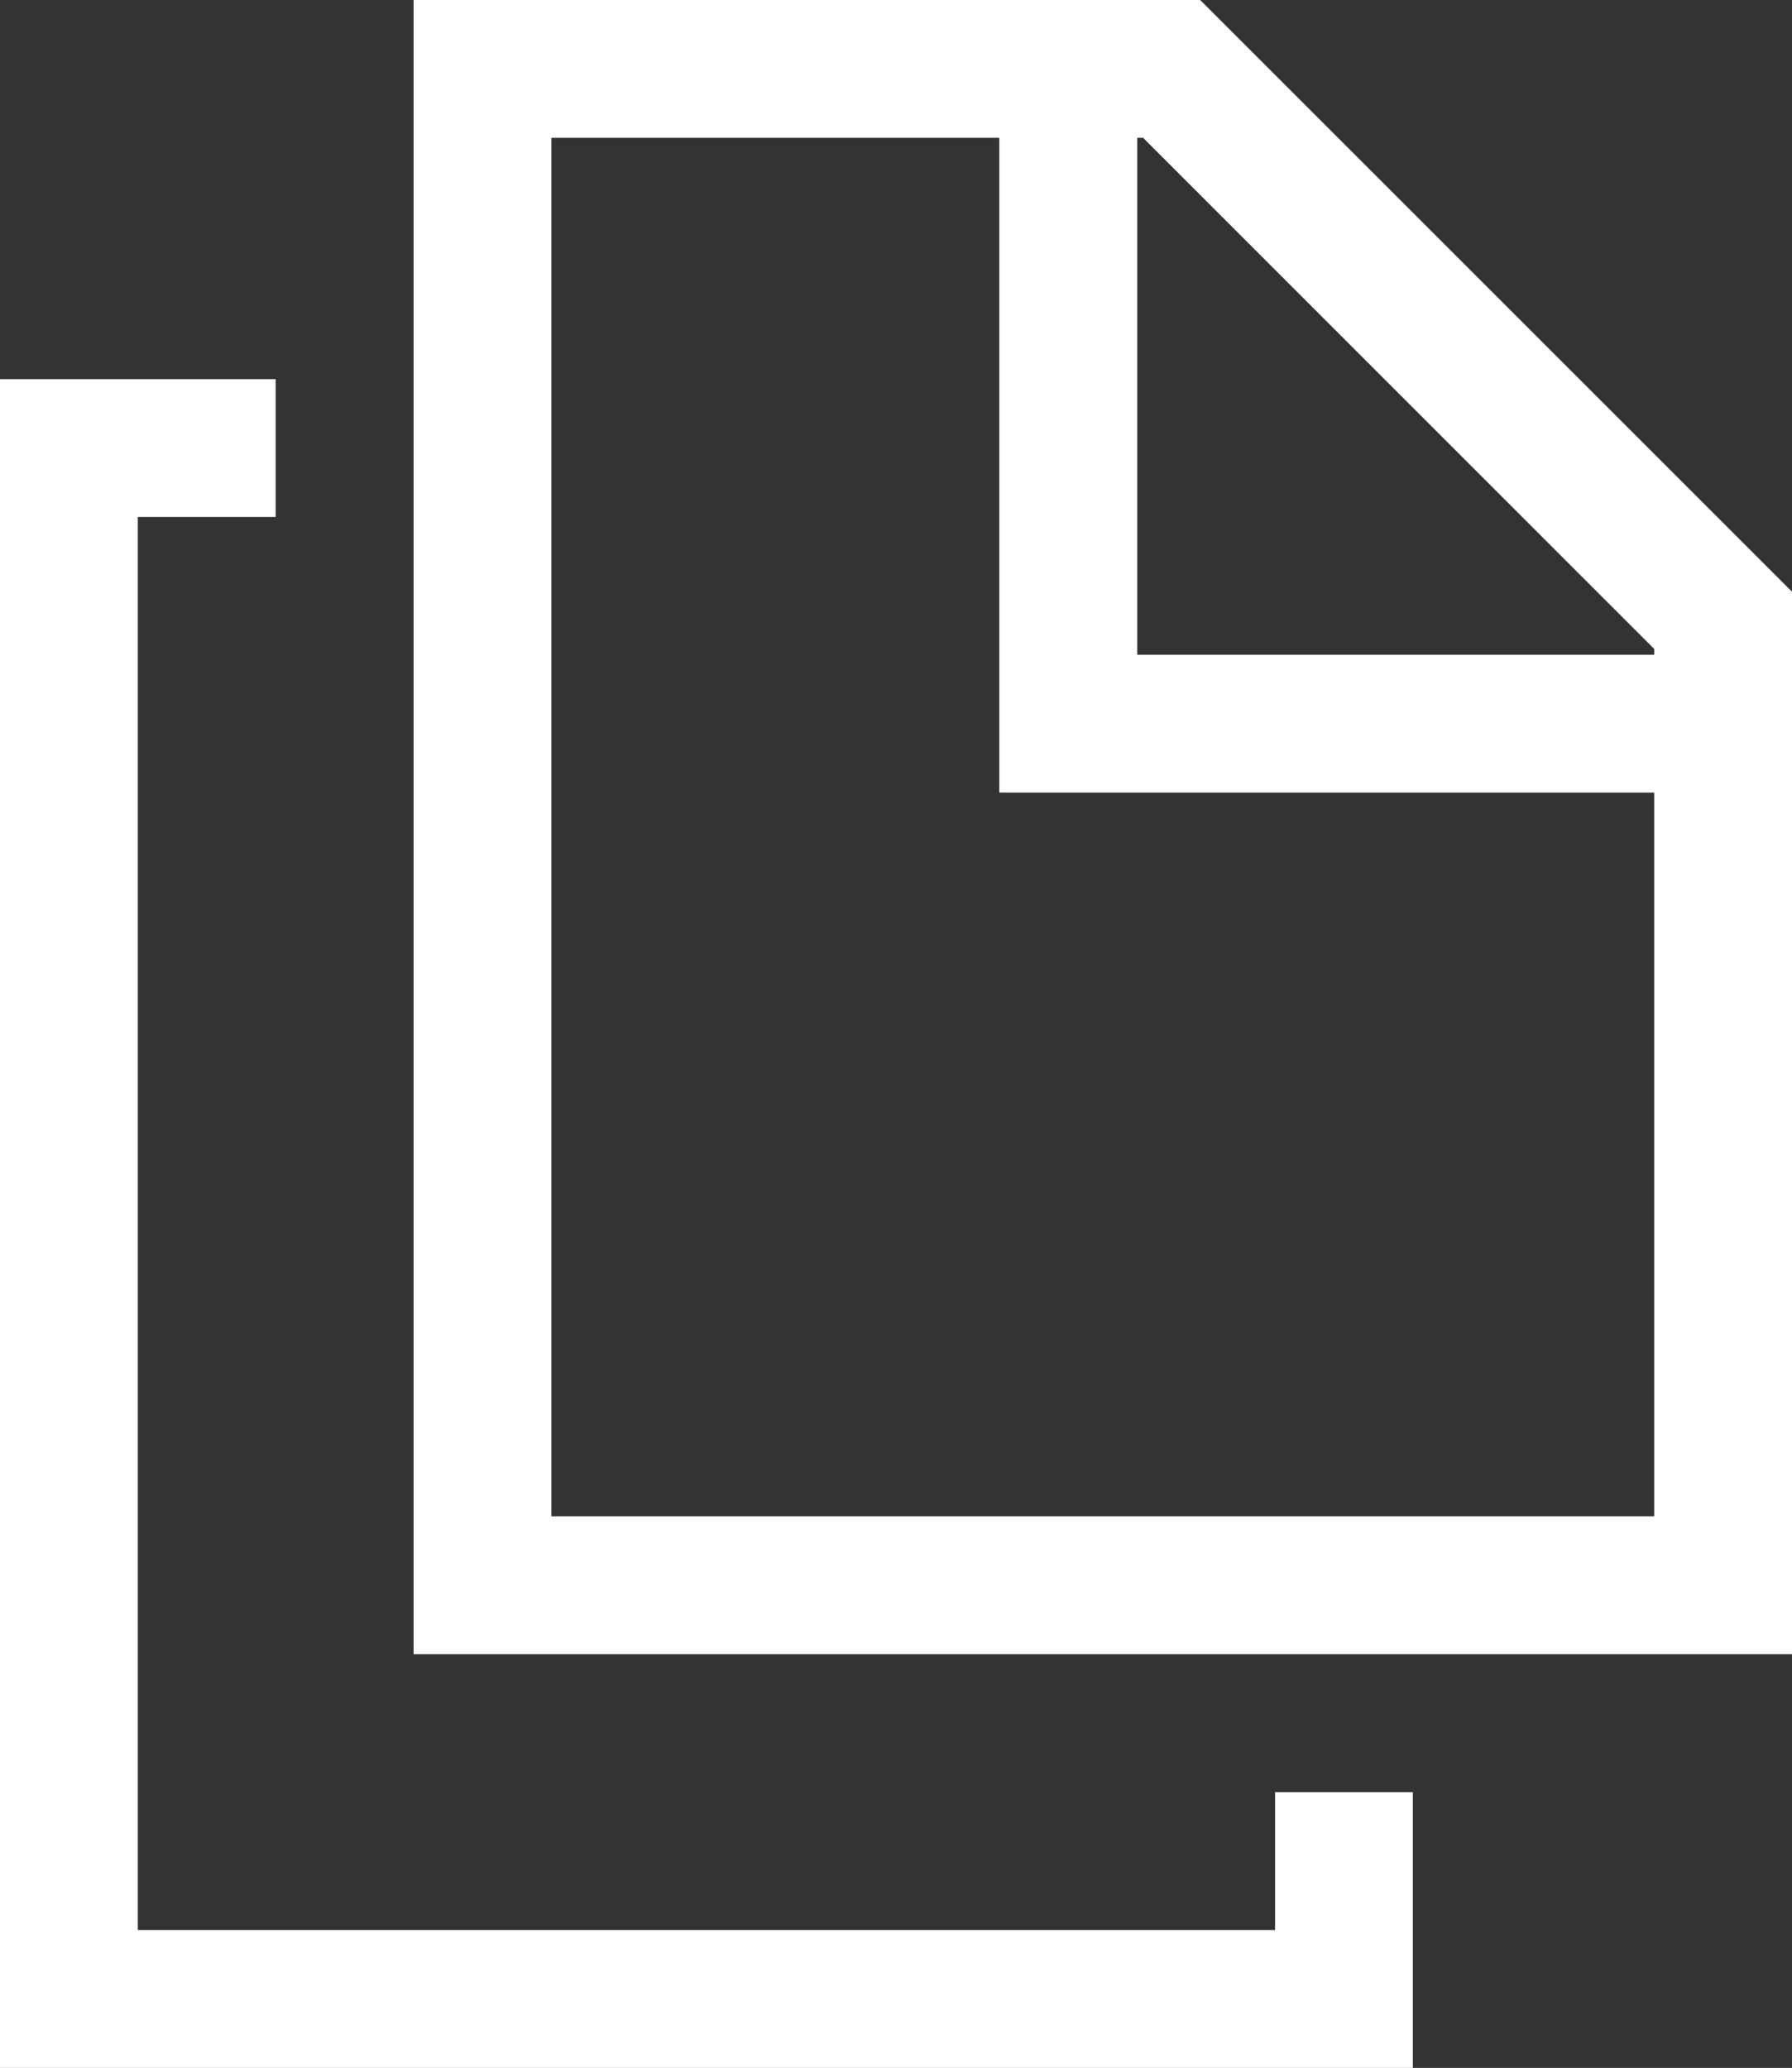
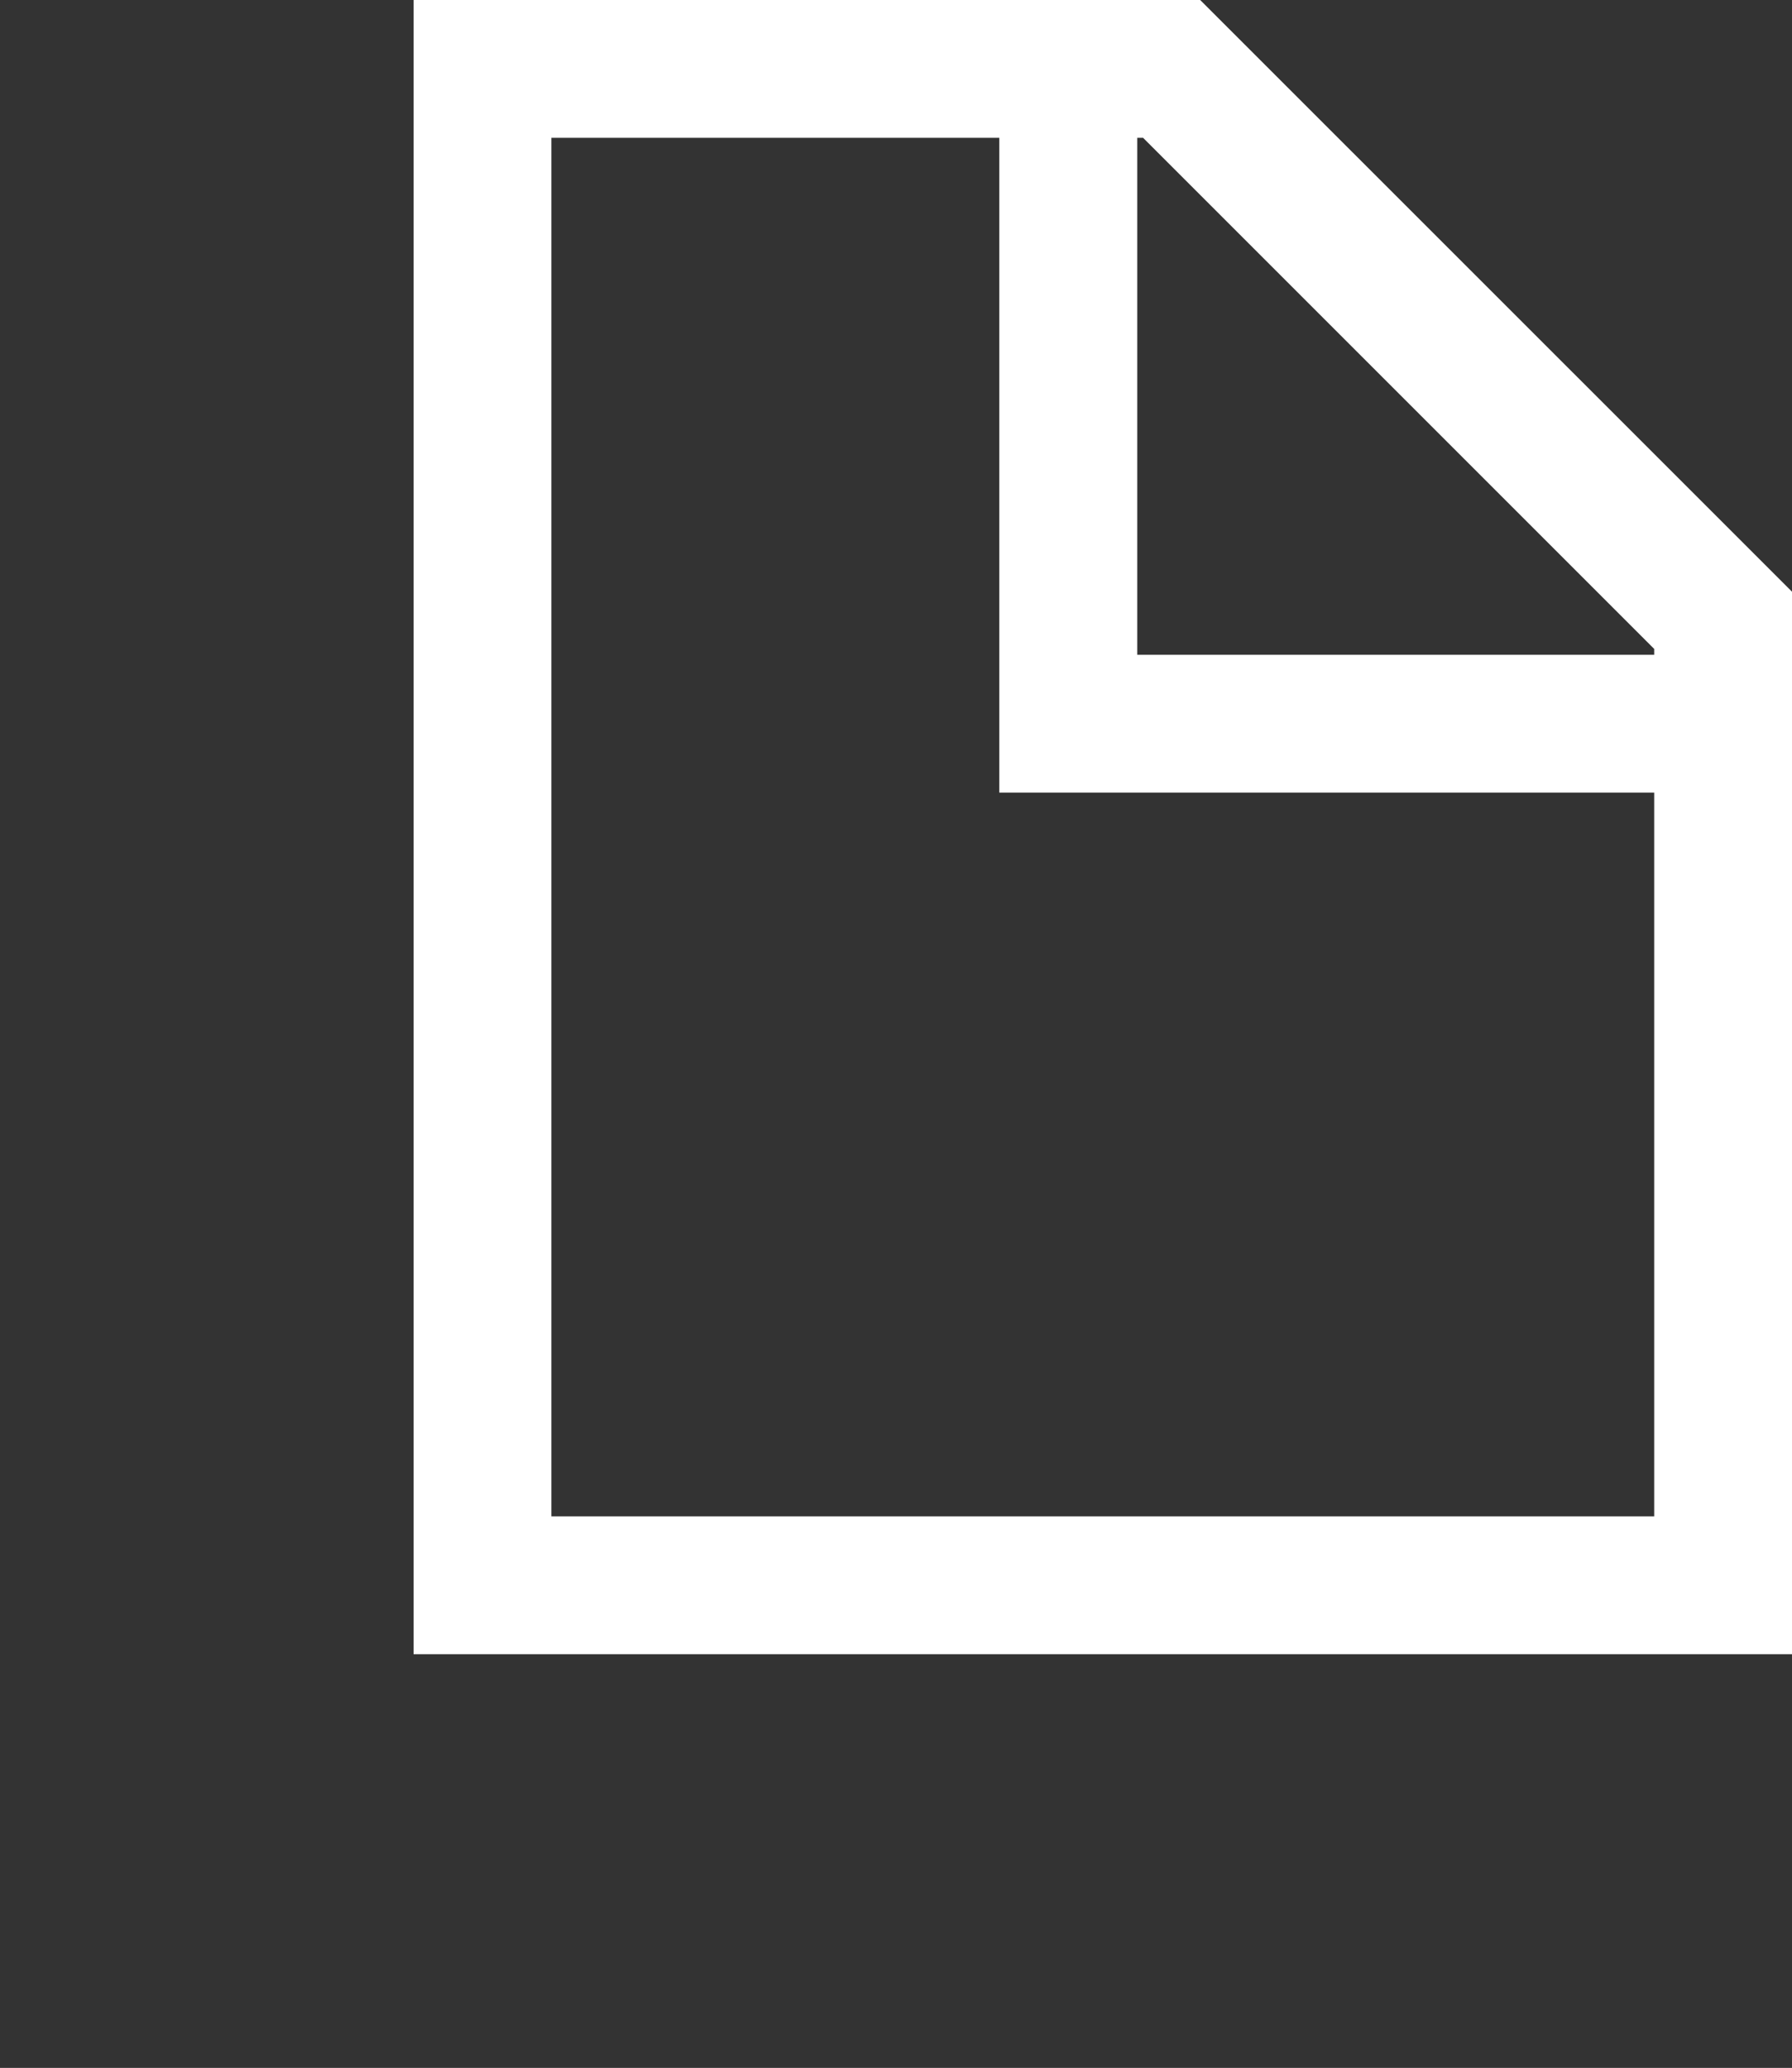
<svg xmlns="http://www.w3.org/2000/svg" version="1.1" id="Layer_1" x="0px" y="0px" width="14.095px" height="16.265px" viewBox="0 0 14.095 16.265" enable-background="new 0 0 14.095 16.265" xml:space="preserve">
  <rect x="0" y="0" width="14.095" height="16.265" fill="#333333" stroke="none" />
-   <polygon fill="#FFFFFF" points="11.113,14.096 10.029,14.096 10.029,15.18 1.084,15.18 1.084,4.066 2.168,4.066 2.168,2.982   0,2.982 0,16.265 11.113,16.265 11.113,14.096 " />
  <path fill="#FFFFFF" d="M13.011,5.15H8.945V1.084h0.046l4.02,4.02V5.15z M13.011,11.927H4.337V1.084H7.86v5.15h5.151L13.011,11.927z   M3.253,0v13.011h10.842V4.654L9.44,0H3.253z" />
</svg>